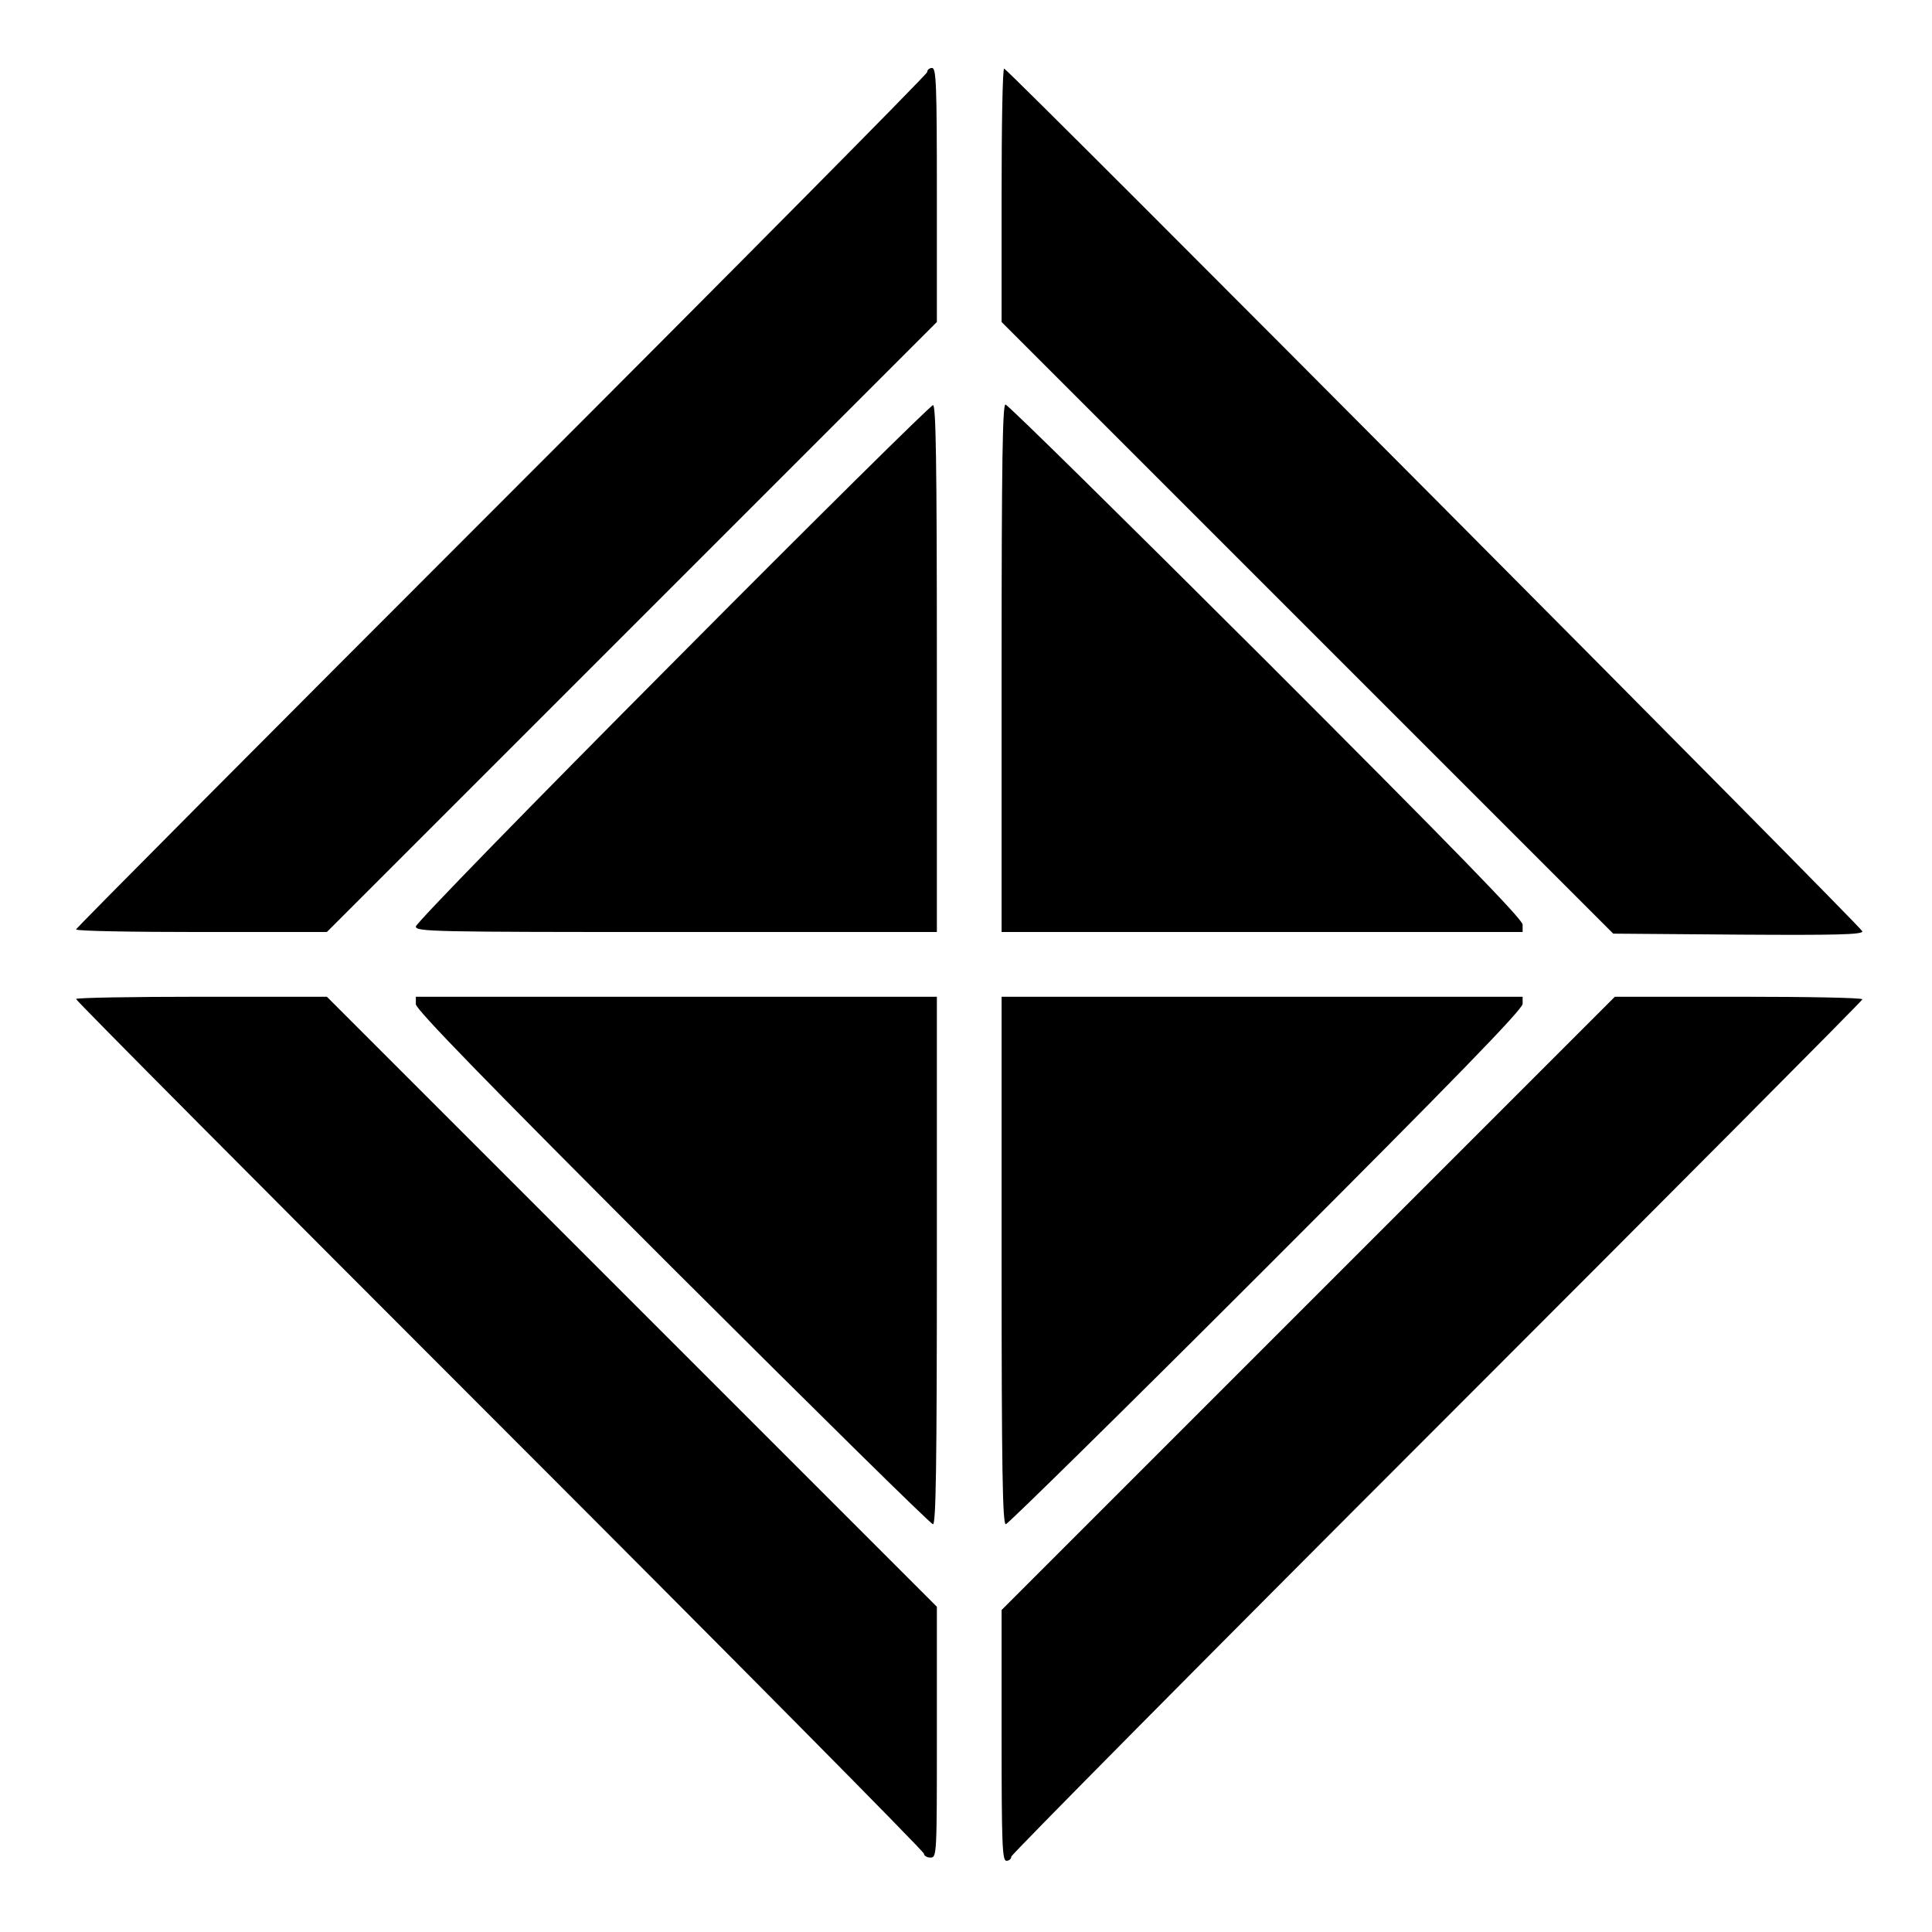
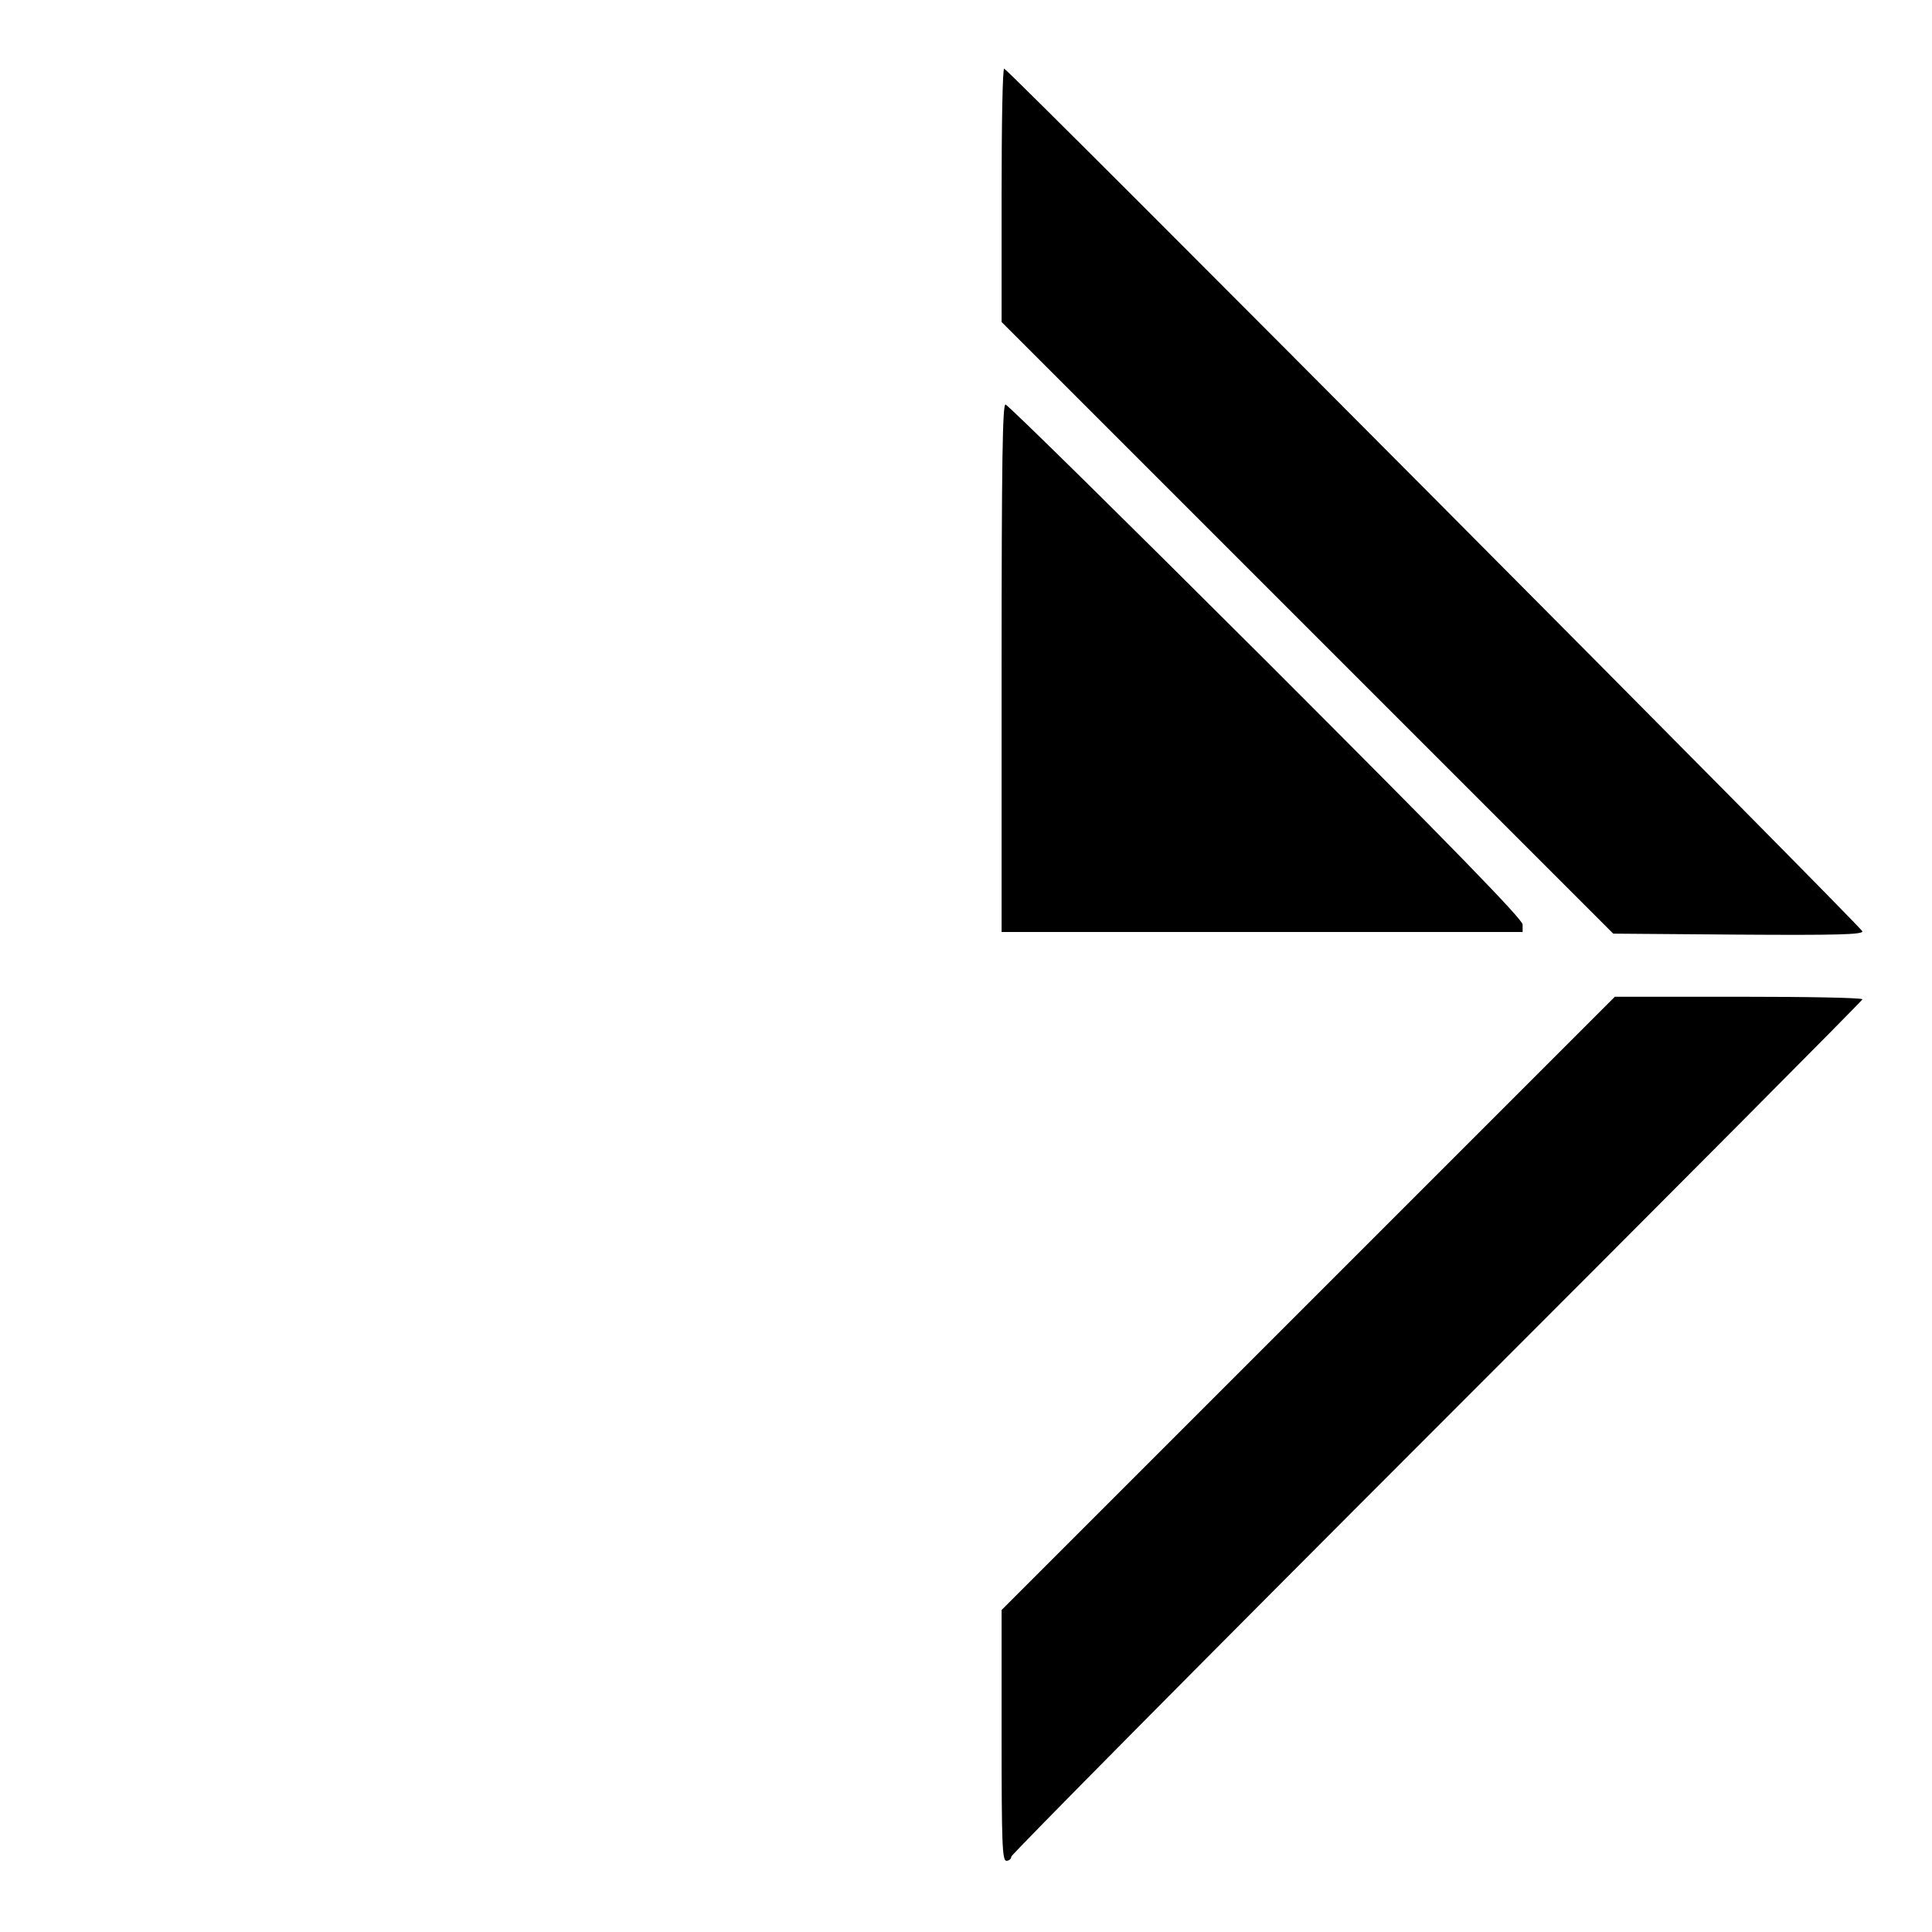
<svg xmlns="http://www.w3.org/2000/svg" version="1.0" width="100mm" height="100mm" viewBox="0 0 596 597" preserveAspectRatio="xMidYMid meet">
  <g transform="translate(0,597) scale(0.1,-0.1)" fill="#000000" stroke="none">
-     <path d="M2860 5747 c0 -6 -592 -604 -1315 -1327 -723 -723 -1315 -1318 -1315 -1322 0 -5 174 -8 387 -8 l388 0 942 942 943 943 0 392 c0 343 -2 393 -15 393 -8 0 -15 -6 -15 -13z" />
    <path d="M3090 5368 l0 -393 945 -945 945 -945 385 -3 c304 -2 385 0 385 10 0 11 -2632 2657 -2652 2666 -5 2 -8 -173 -8 -390z" />
-     <path d="M2073 3921 c-436 -438 -793 -804 -793 -814 0 -16 50 -17 805 -17 l805 0 0 815 c0 646 -3 815 -12 813 -7 0 -370 -359 -805 -797z" />
    <path d="M3090 3905 l0 -815 805 0 805 0 0 23 c0 16 -210 232 -793 815 -436 435 -798 792 -805 792 -9 0 -12 -175 -12 -815z" />
-     <path d="M230 2883 c0 -5 589 -597 1310 -1318 721 -721 1310 -1316 1310 -1323 0 -6 9 -12 20 -12 20 0 20 7 20 387 l0 388 -942 942 -943 943 -387 0 c-214 0 -388 -3 -388 -7z" />
-     <path d="M1280 2867 c0 -16 210 -232 793 -815 436 -435 798 -792 805 -792 9 0 12 175 12 815 l0 815 -805 0 -805 0 0 -23z" />
-     <path d="M3090 2075 c0 -646 3 -815 13 -815 6 0 369 357 805 793 579 579 792 798 792 815 l0 22 -805 0 -805 0 0 -815z" />
    <path d="M4037 1942 l-947 -947 0 -388 c0 -337 2 -387 15 -387 8 0 15 6 15 13 0 6 592 604 1315 1327 723 723 1315 1318 1315 1322 0 5 -172 8 -383 8 l-382 0 -948 -948z" />
  </g>
</svg>